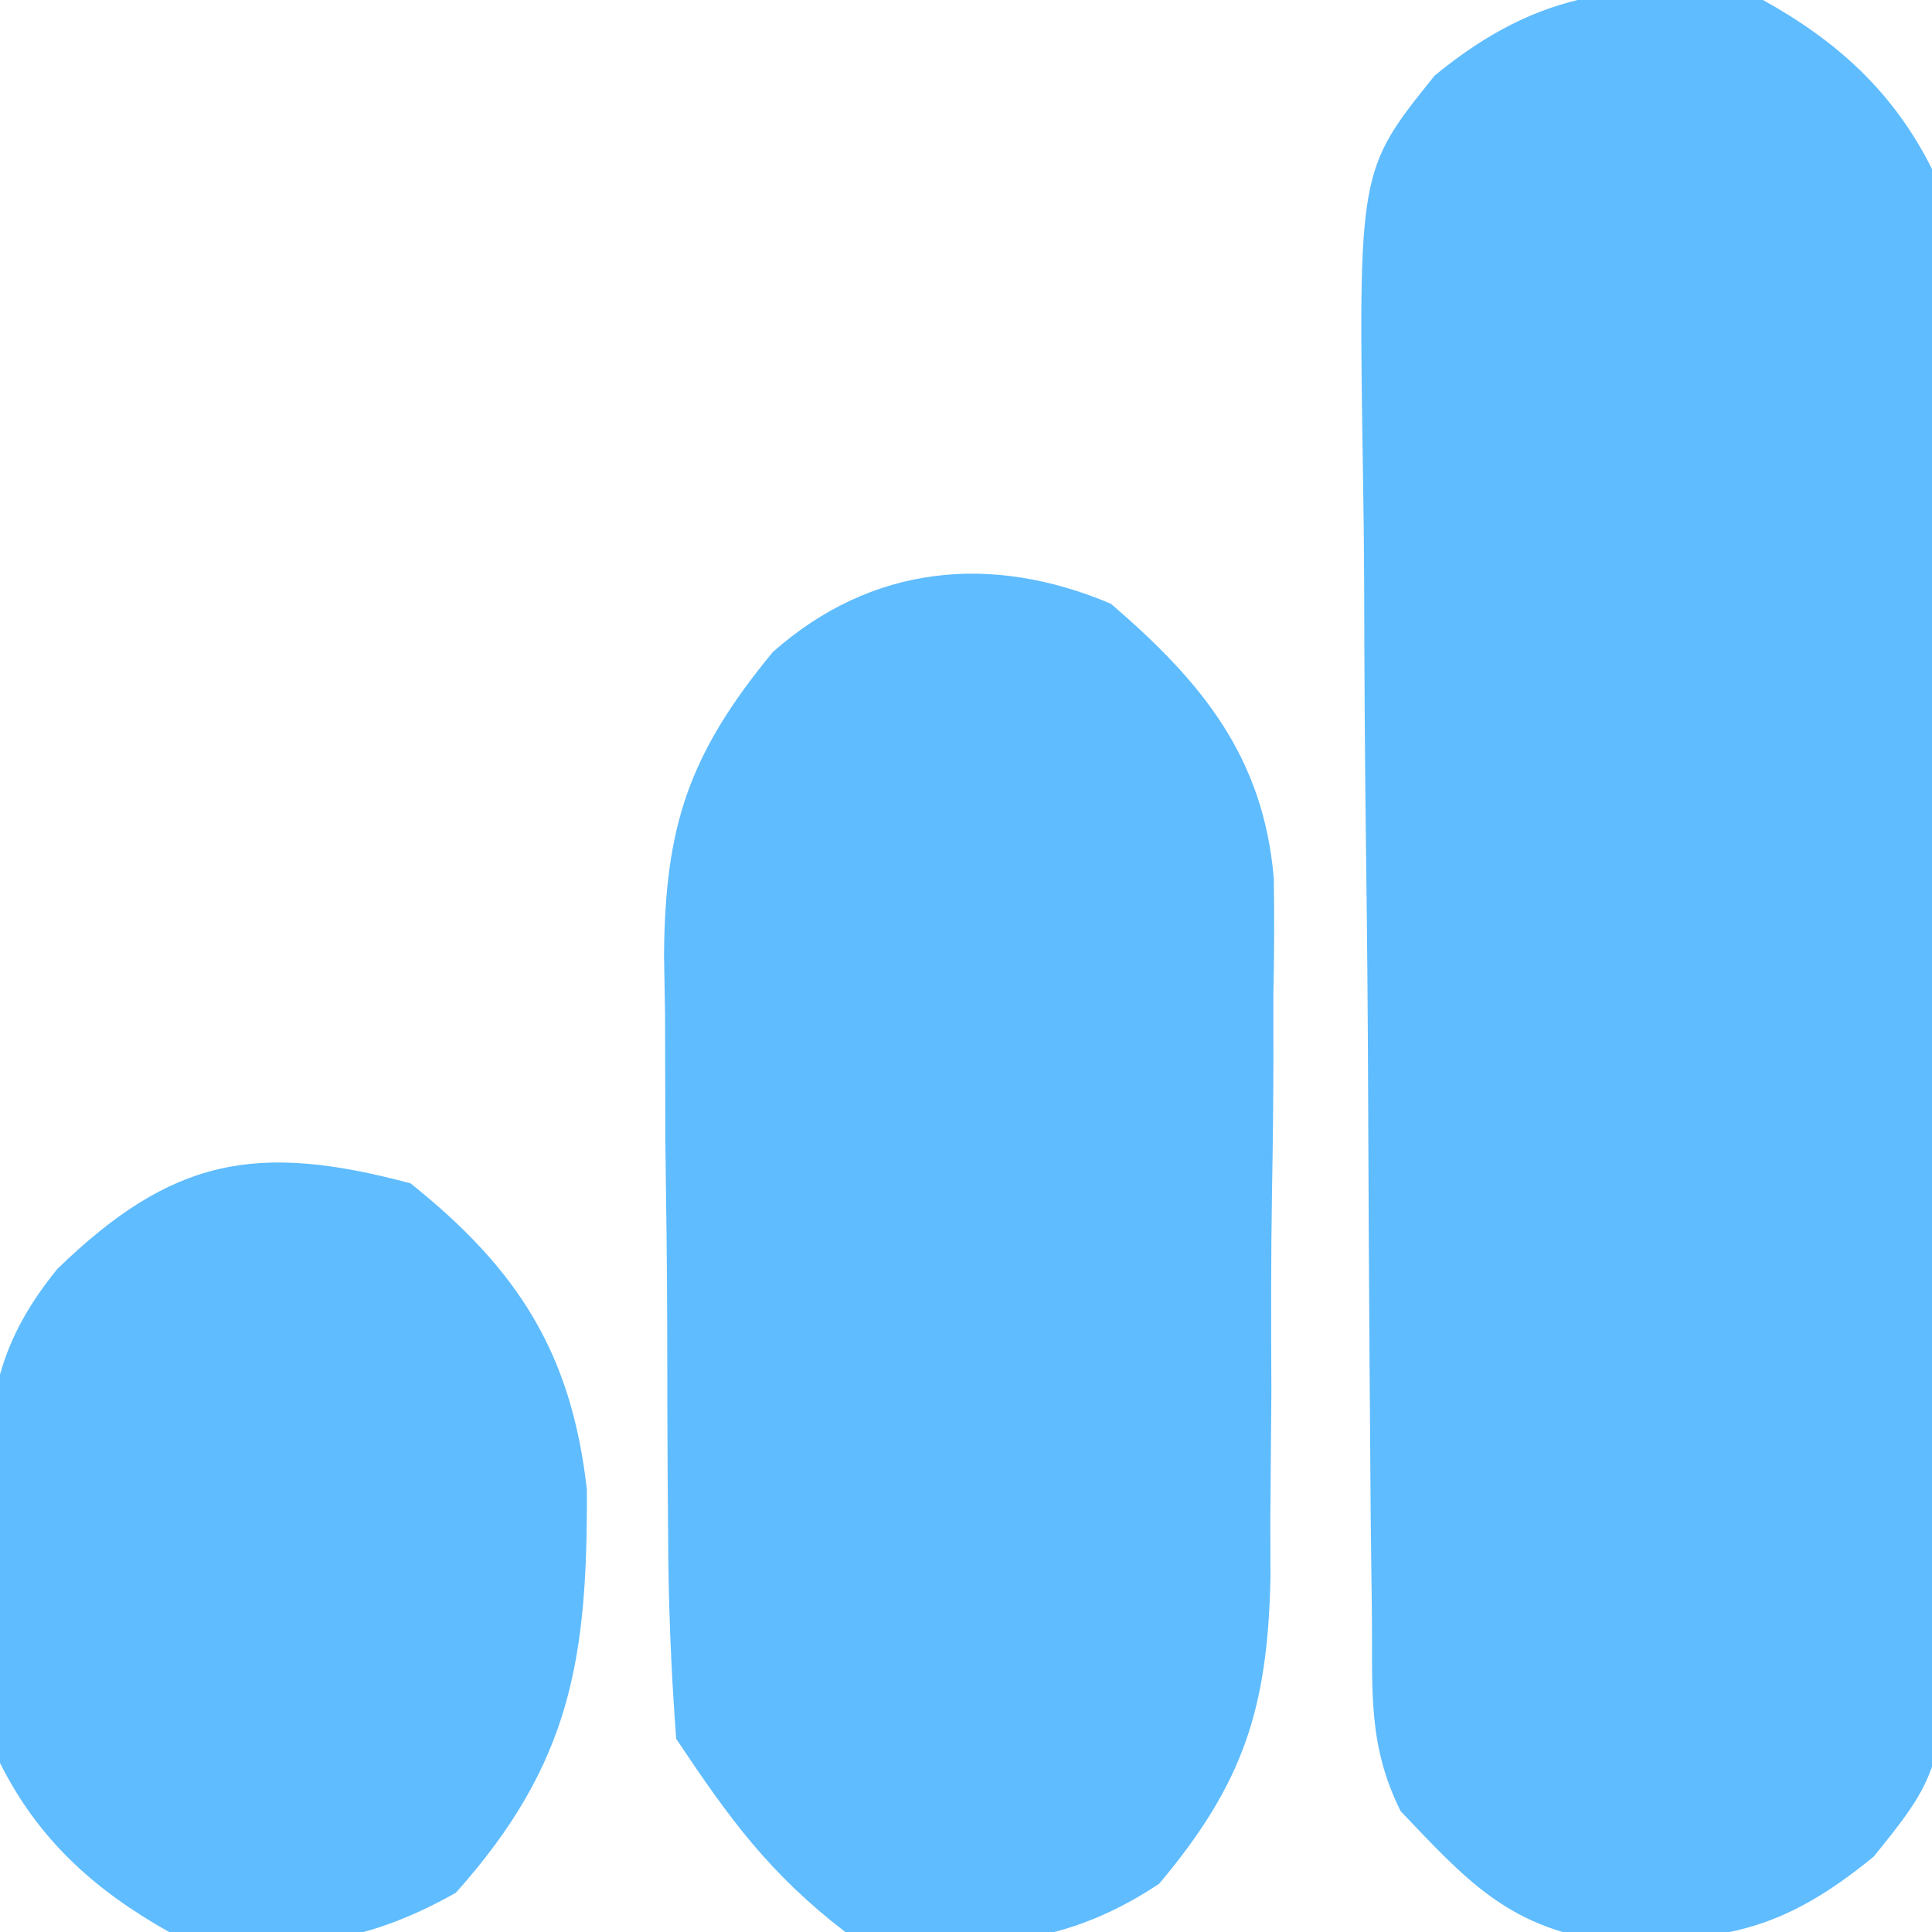
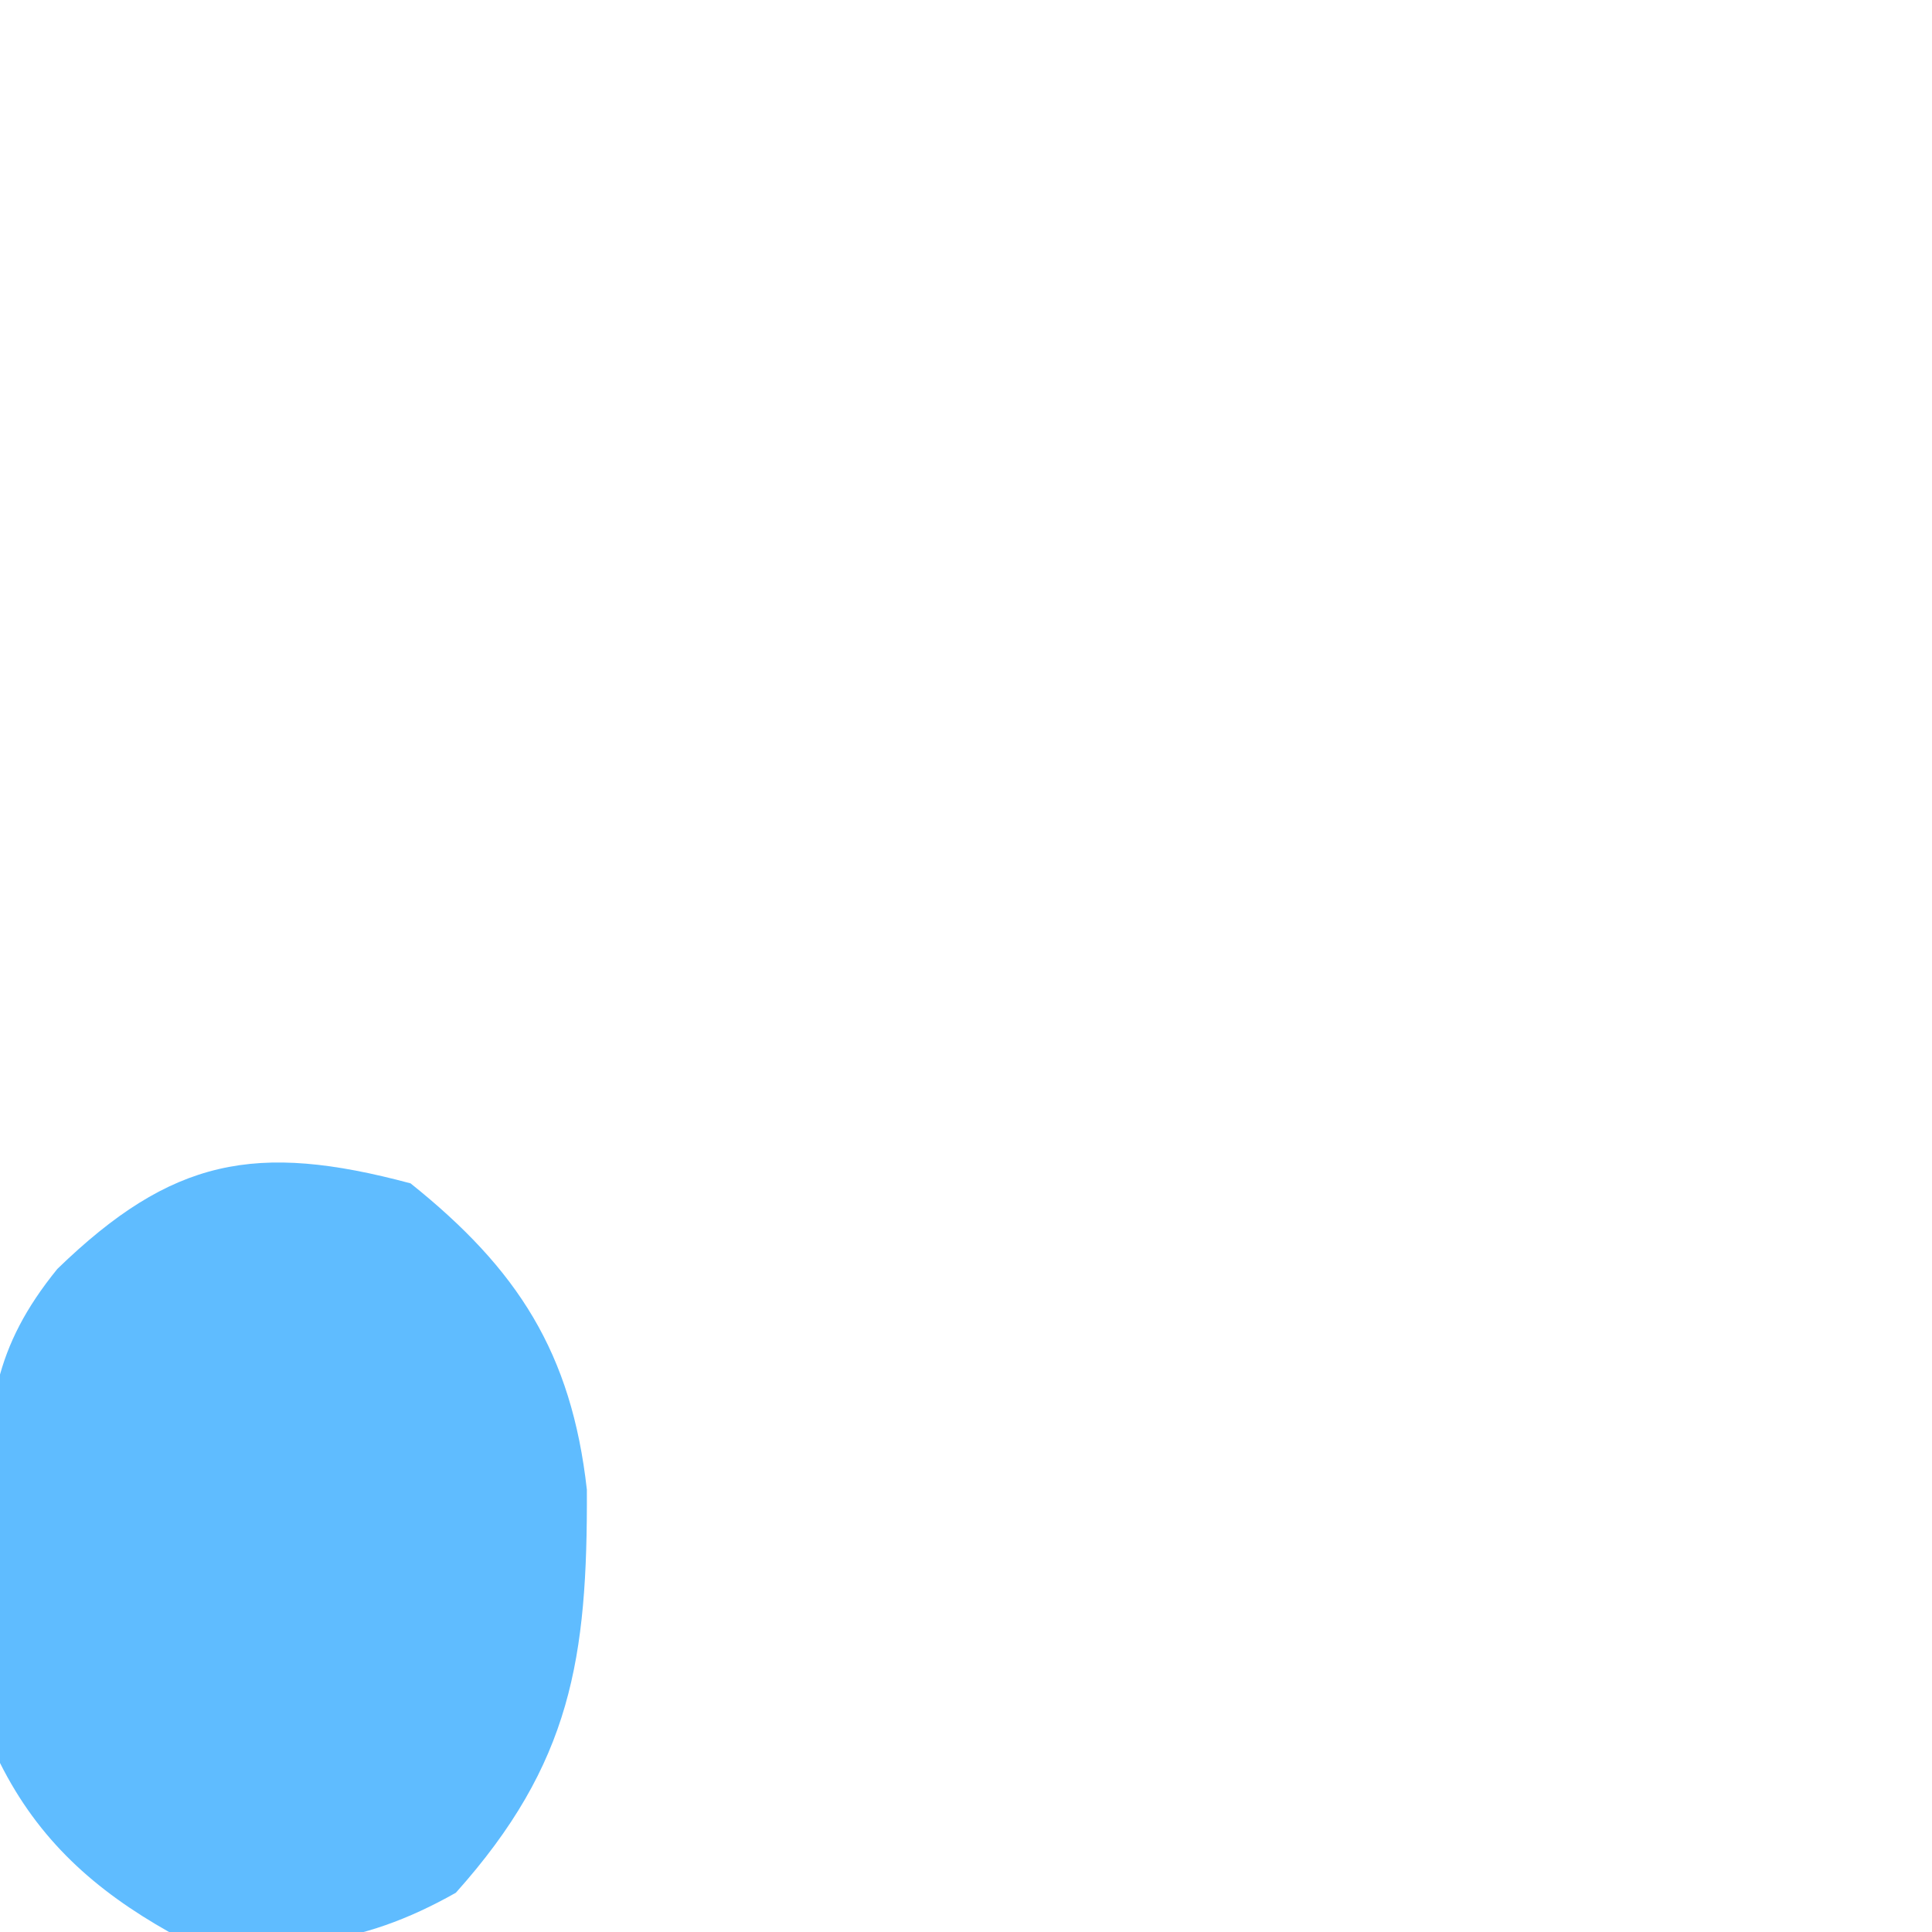
<svg xmlns="http://www.w3.org/2000/svg" width="80" height="80">
-   <path d="M0 0 C3.075 1.703 5.406 3.812 7 7 C7.117 9.061 7.17 11.126 7.193 13.19 C7.217 15.143 7.217 15.143 7.242 17.135 C7.253 18.564 7.264 19.993 7.273 21.422 C7.279 22.141 7.284 22.86 7.29 23.6 C7.316 27.407 7.336 31.213 7.35 35.02 C7.363 38.166 7.391 41.312 7.432 44.459 C7.482 48.261 7.506 52.062 7.513 55.865 C7.52 57.311 7.535 58.758 7.559 60.204 C7.758 72.943 7.758 72.943 4.592 76.872 C0.706 80.062 -1.754 80.391 -6.672 80.359 C-10.59 79.755 -12.304 77.831 -15 75 C-16.39 72.22 -16.158 69.92 -16.193 66.81 C-16.209 65.508 -16.225 64.206 -16.242 62.865 C-16.253 61.436 -16.264 60.007 -16.273 58.578 C-16.279 57.859 -16.284 57.14 -16.29 56.4 C-16.316 52.593 -16.336 48.787 -16.35 44.98 C-16.363 41.834 -16.391 38.688 -16.432 35.541 C-16.482 31.739 -16.506 27.938 -16.513 24.135 C-16.52 22.689 -16.535 21.242 -16.559 19.796 C-16.758 7.057 -16.758 7.057 -13.592 3.128 C-9.235 -0.449 -5.529 -0.854 0 0 Z " fill="#5FBCFF" transform="translate(73,0)" />
-   <path d="M0 0 C3.761 3.231 6.317 6.333 6.745 11.371 C6.77 12.988 6.763 14.606 6.727 16.223 C6.728 17.086 6.729 17.95 6.73 18.84 C6.725 20.656 6.706 22.472 6.672 24.288 C6.625 27.059 6.631 29.825 6.645 32.596 C6.633 34.367 6.619 36.139 6.602 37.91 C6.604 39.143 6.604 39.143 6.607 40.401 C6.477 45.706 5.529 48.803 2 53 C-2.229 55.819 -6.033 55.793 -11 55 C-14.158 52.565 -15.8 50.3 -18 47 C-18.22 44.097 -18.328 41.292 -18.336 38.387 C-18.343 37.54 -18.349 36.692 -18.356 35.82 C-18.366 34.027 -18.371 32.234 -18.371 30.441 C-18.375 27.708 -18.411 24.977 -18.449 22.244 C-18.455 20.5 -18.459 18.756 -18.461 17.012 C-18.475 16.199 -18.49 15.386 -18.504 14.549 C-18.462 9.224 -17.498 6.244 -14 2 C-9.928 -1.607 -4.968 -2.105 0 0 Z " fill="#5FBCFF" transform="translate(46,25)" />
  <path d="M0 0 C4.439 3.551 6.666 7.018 7.301 12.684 C7.33 19.663 6.665 24.022 1.875 29.375 C-2.133 31.64 -5.499 31.941 -10 31 C-13.066 29.273 -15.402 27.195 -17 24 C-17.204 21.233 -17.324 18.52 -17.375 15.75 C-17.412 14.998 -17.45 14.247 -17.488 13.473 C-17.553 9.362 -17.266 6.793 -14.625 3.543 C-9.892 -1.042 -6.407 -1.716 0 0 Z " fill="#5FBCFF" transform="translate(17,49)" />
</svg>